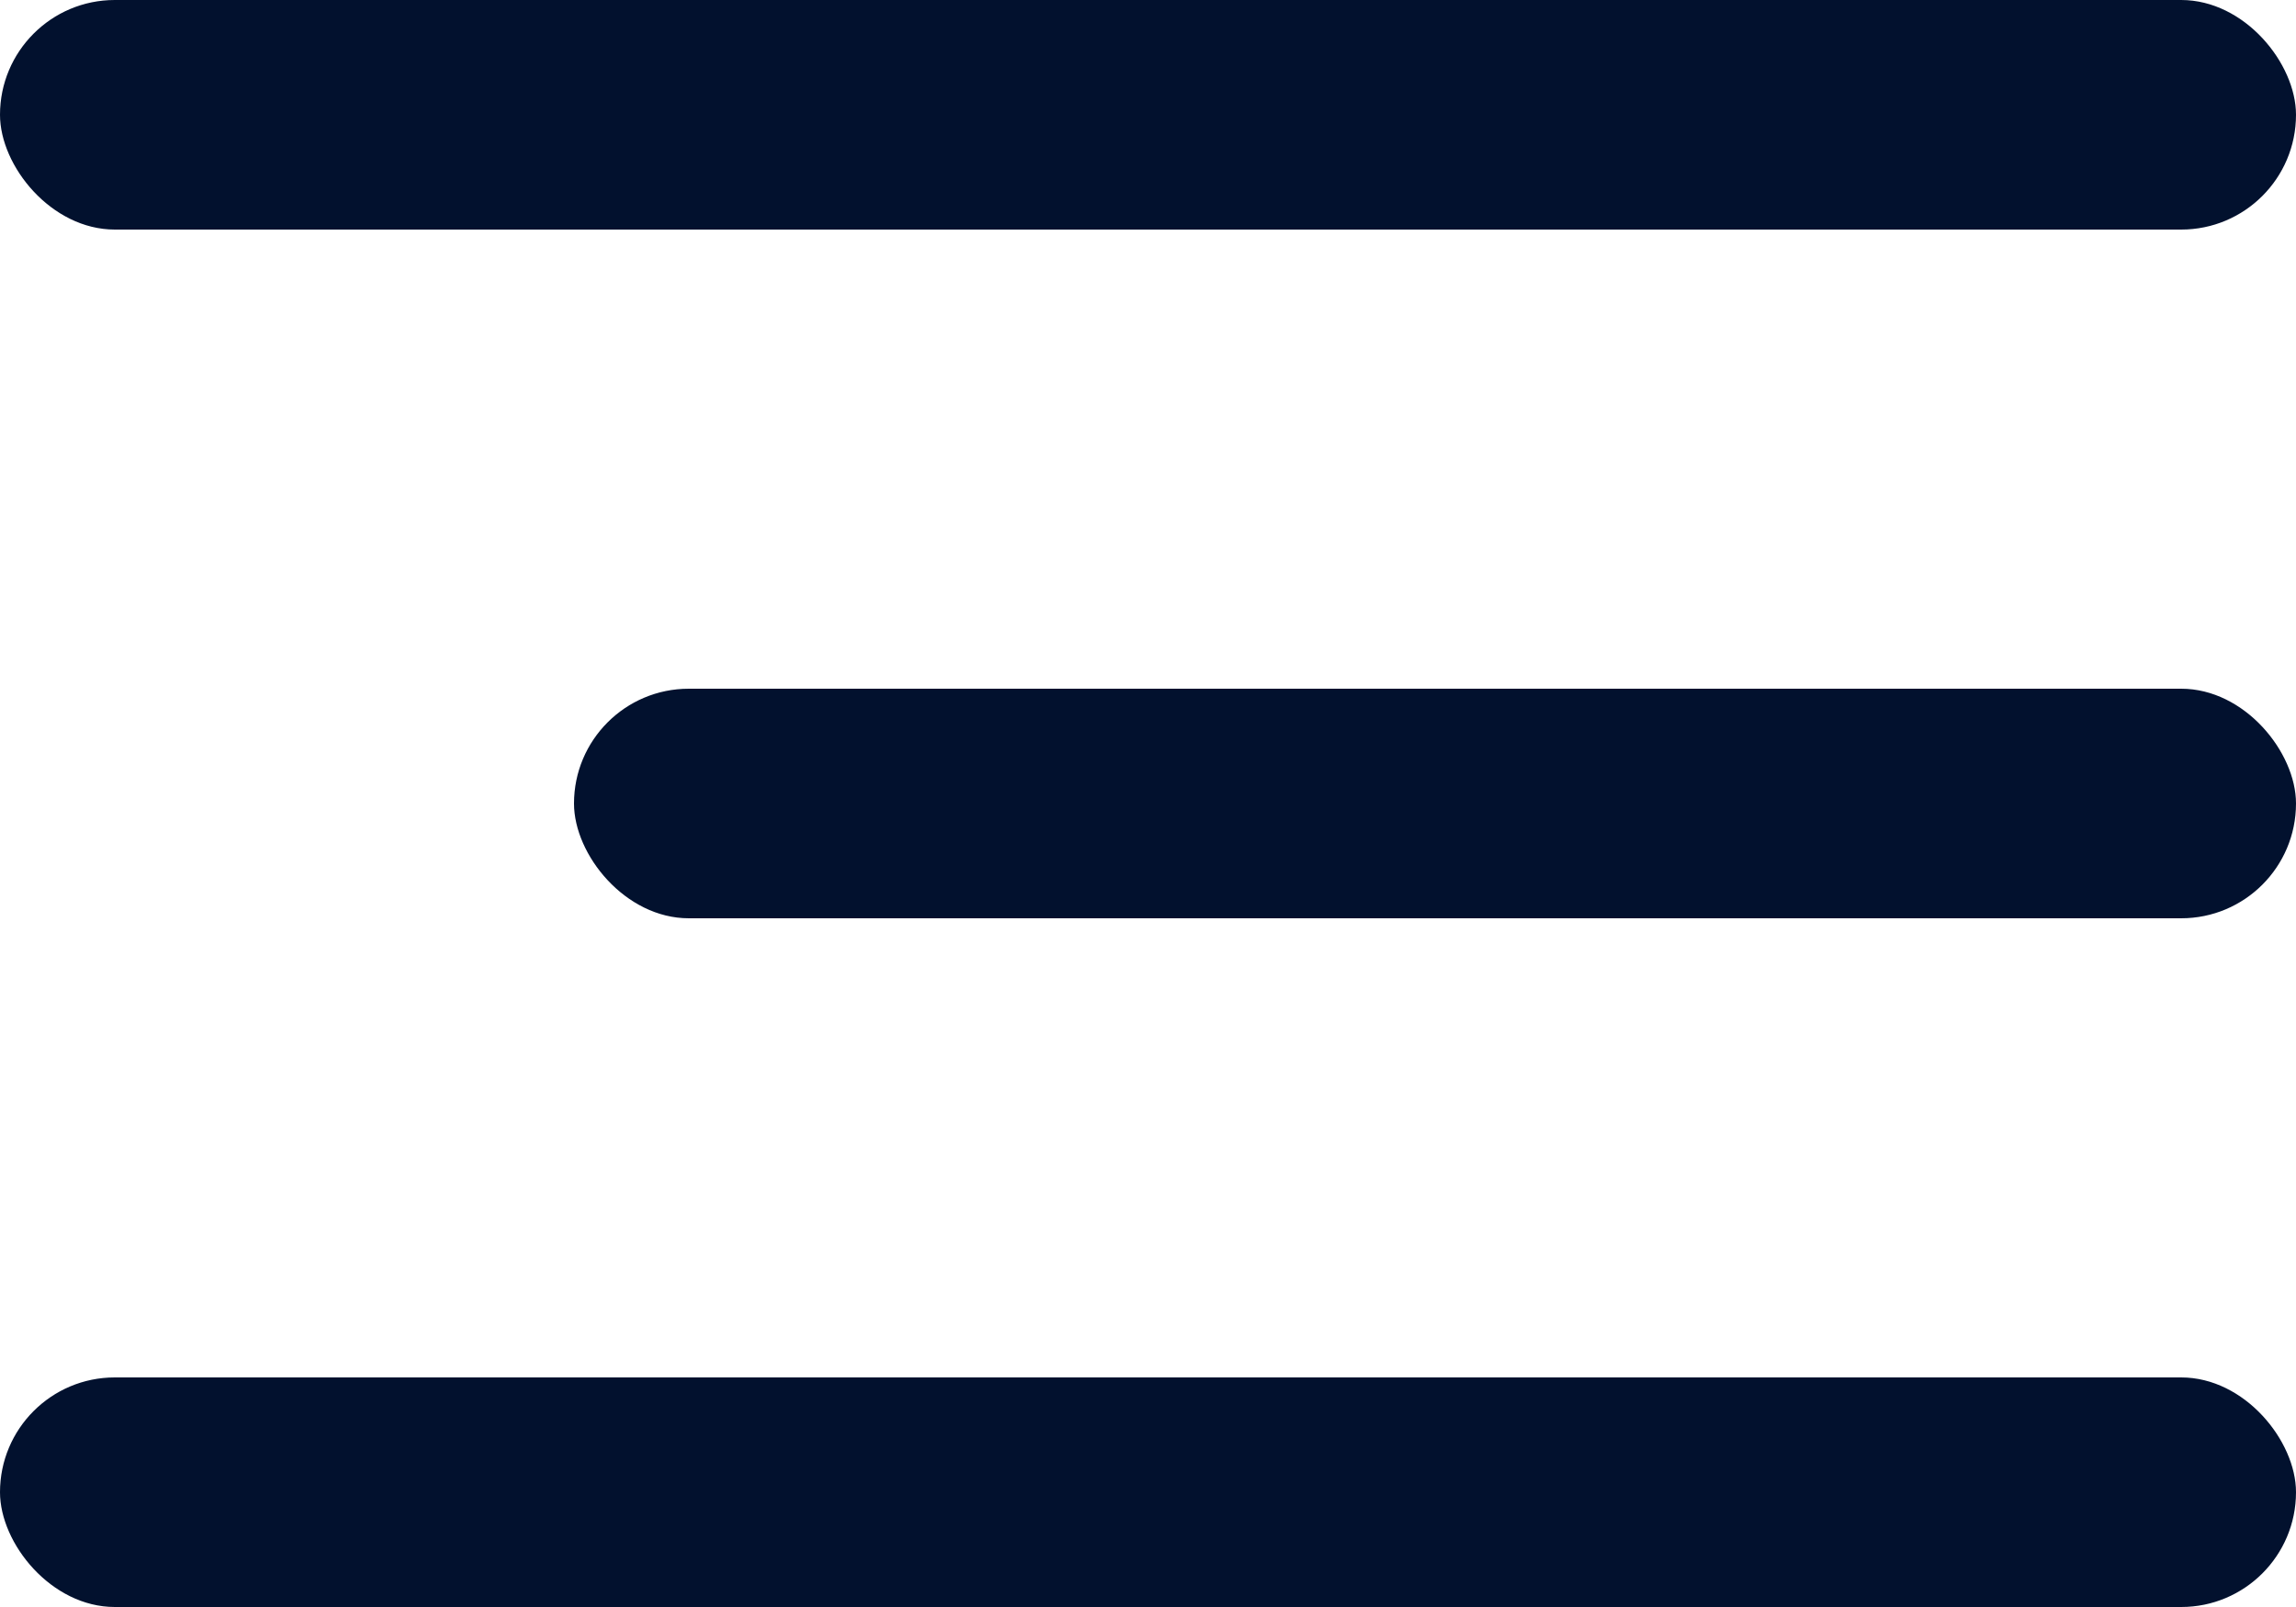
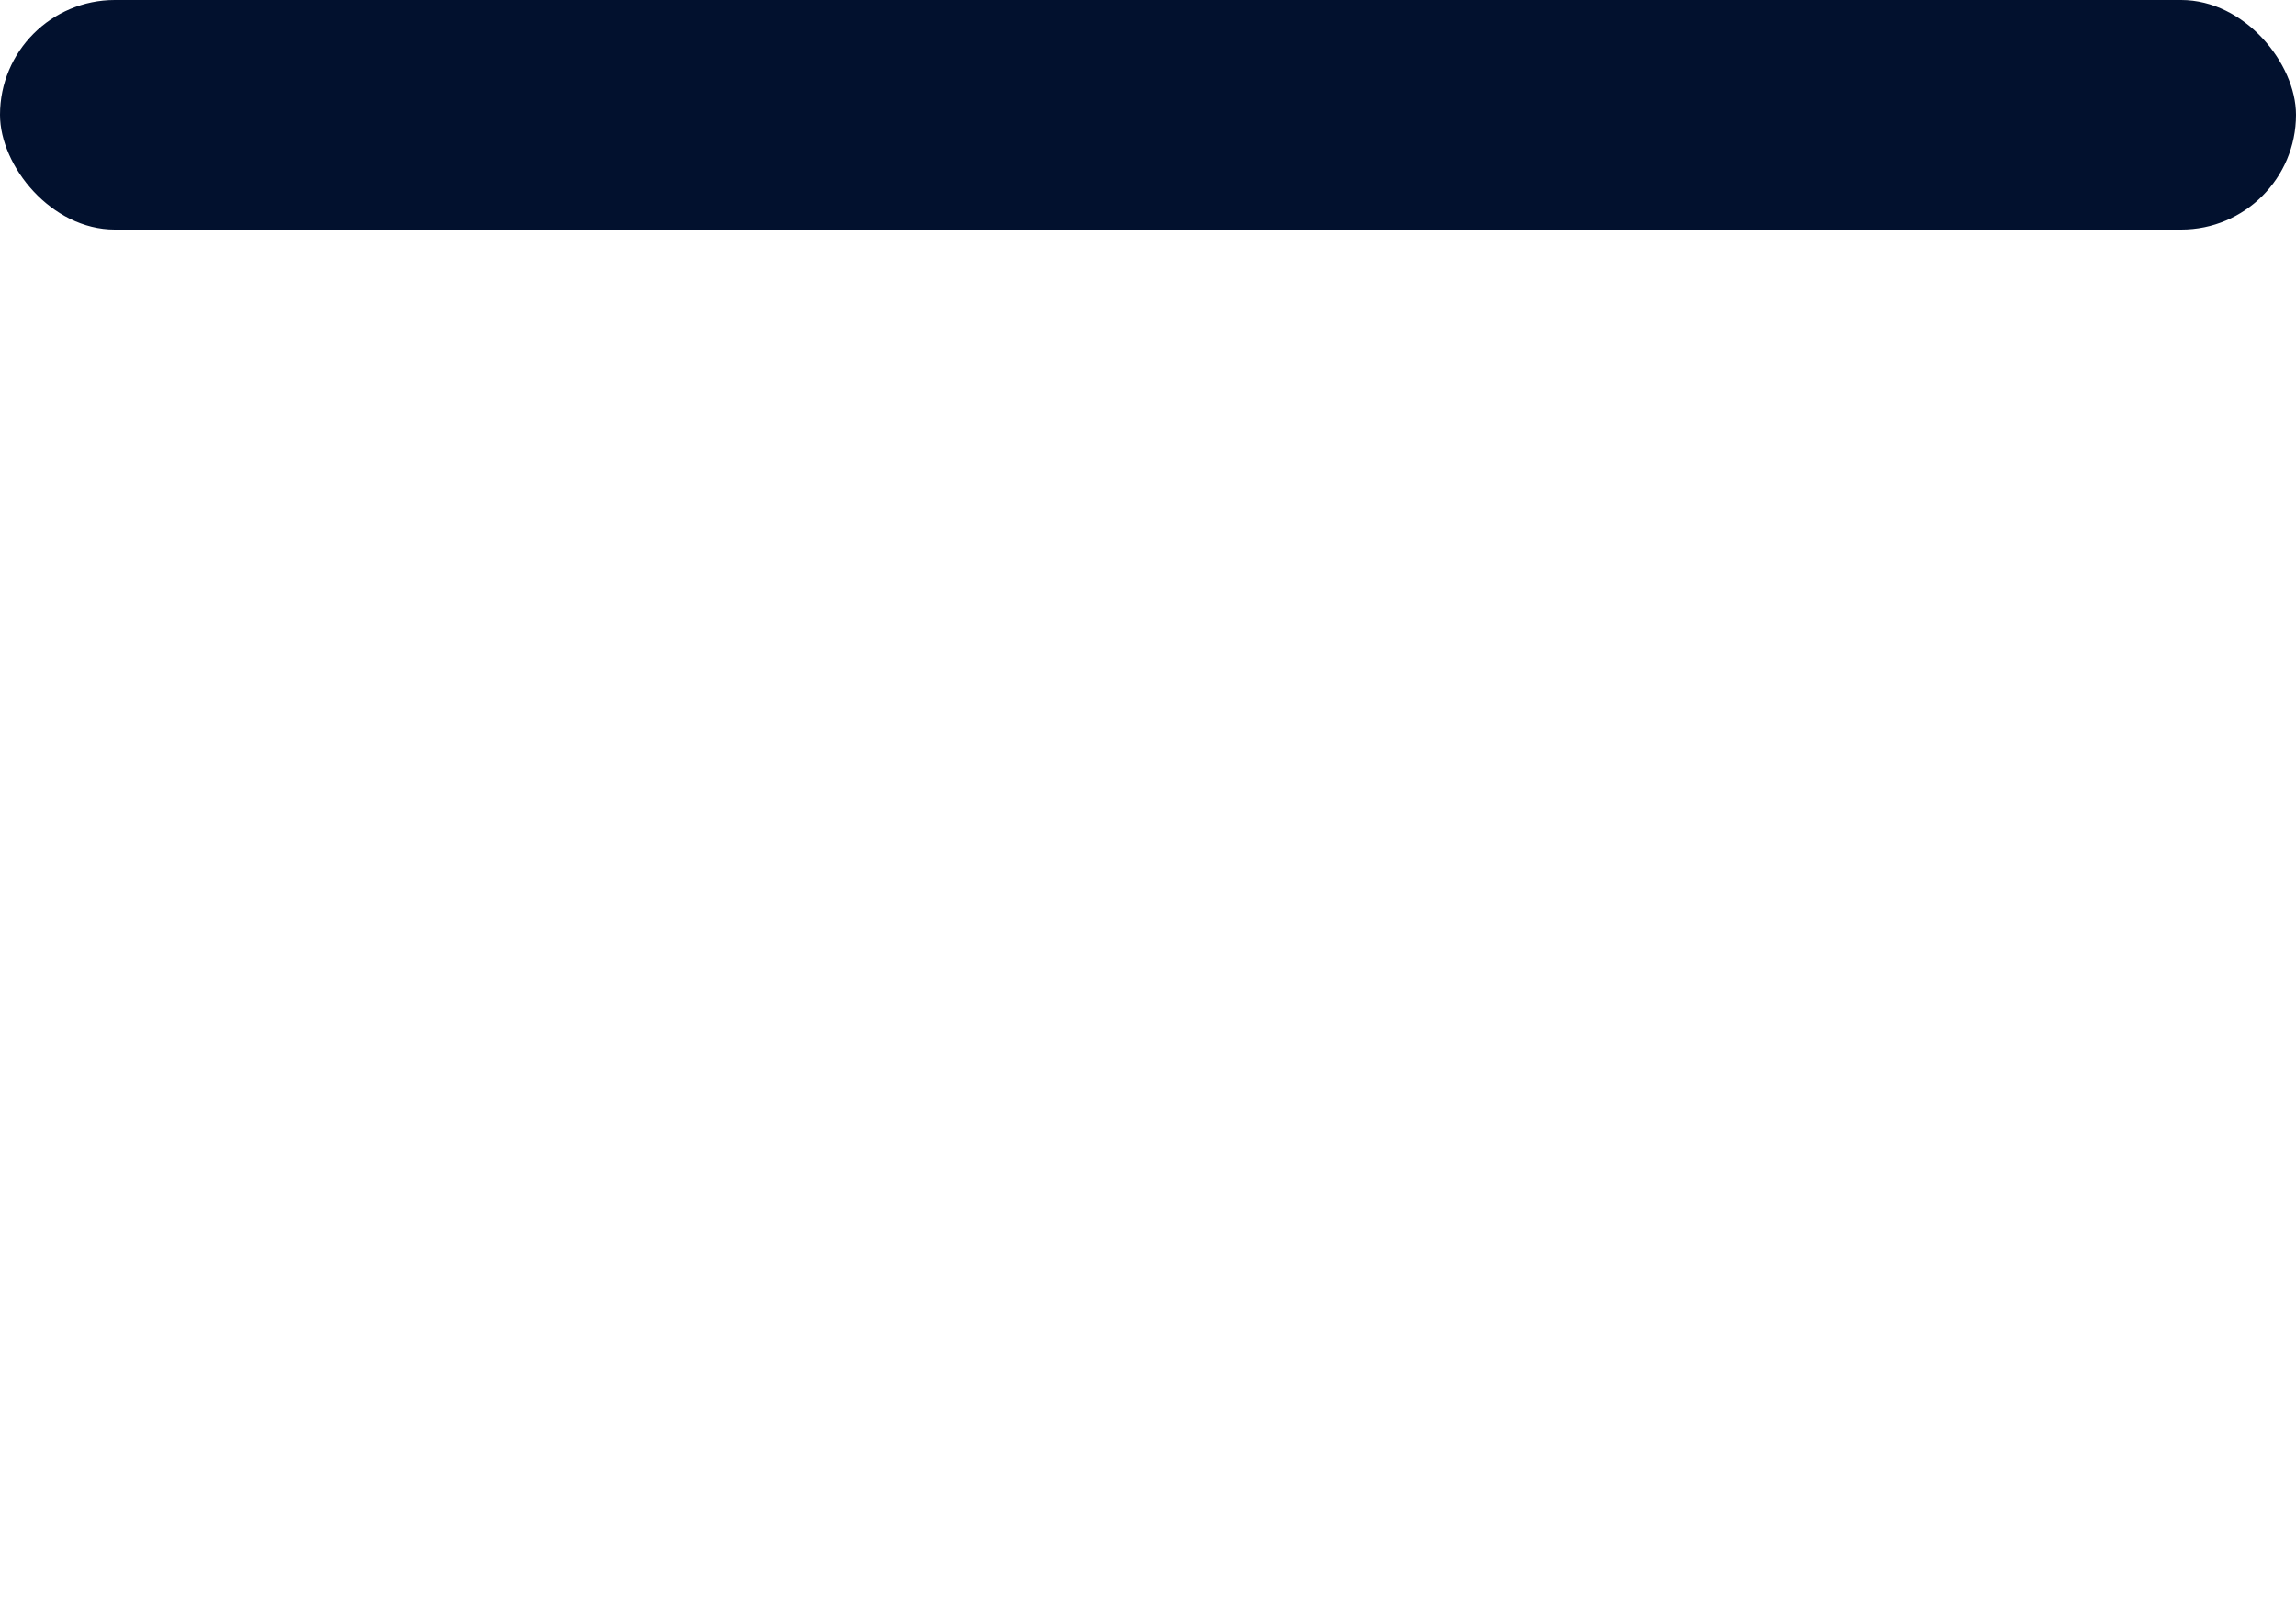
<svg xmlns="http://www.w3.org/2000/svg" width="20" height="14" viewBox="0 0 20 14">
  <g id="Raggruppa_1123" data-name="Raggruppa 1123" transform="translate(-332 -60)">
    <rect id="Rettangolo_1351" data-name="Rettangolo 1351" width="20" height="2" rx="1" transform="translate(332 60)" fill="#02112e" />
-     <rect id="Rettangolo_1352" data-name="Rettangolo 1352" width="15" height="2" rx="1" transform="translate(337 66)" fill="#02112e" />
-     <rect id="Rettangolo_1353" data-name="Rettangolo 1353" width="20" height="2" rx="1" transform="translate(332 72)" fill="#02112e" />
  </g>
</svg>